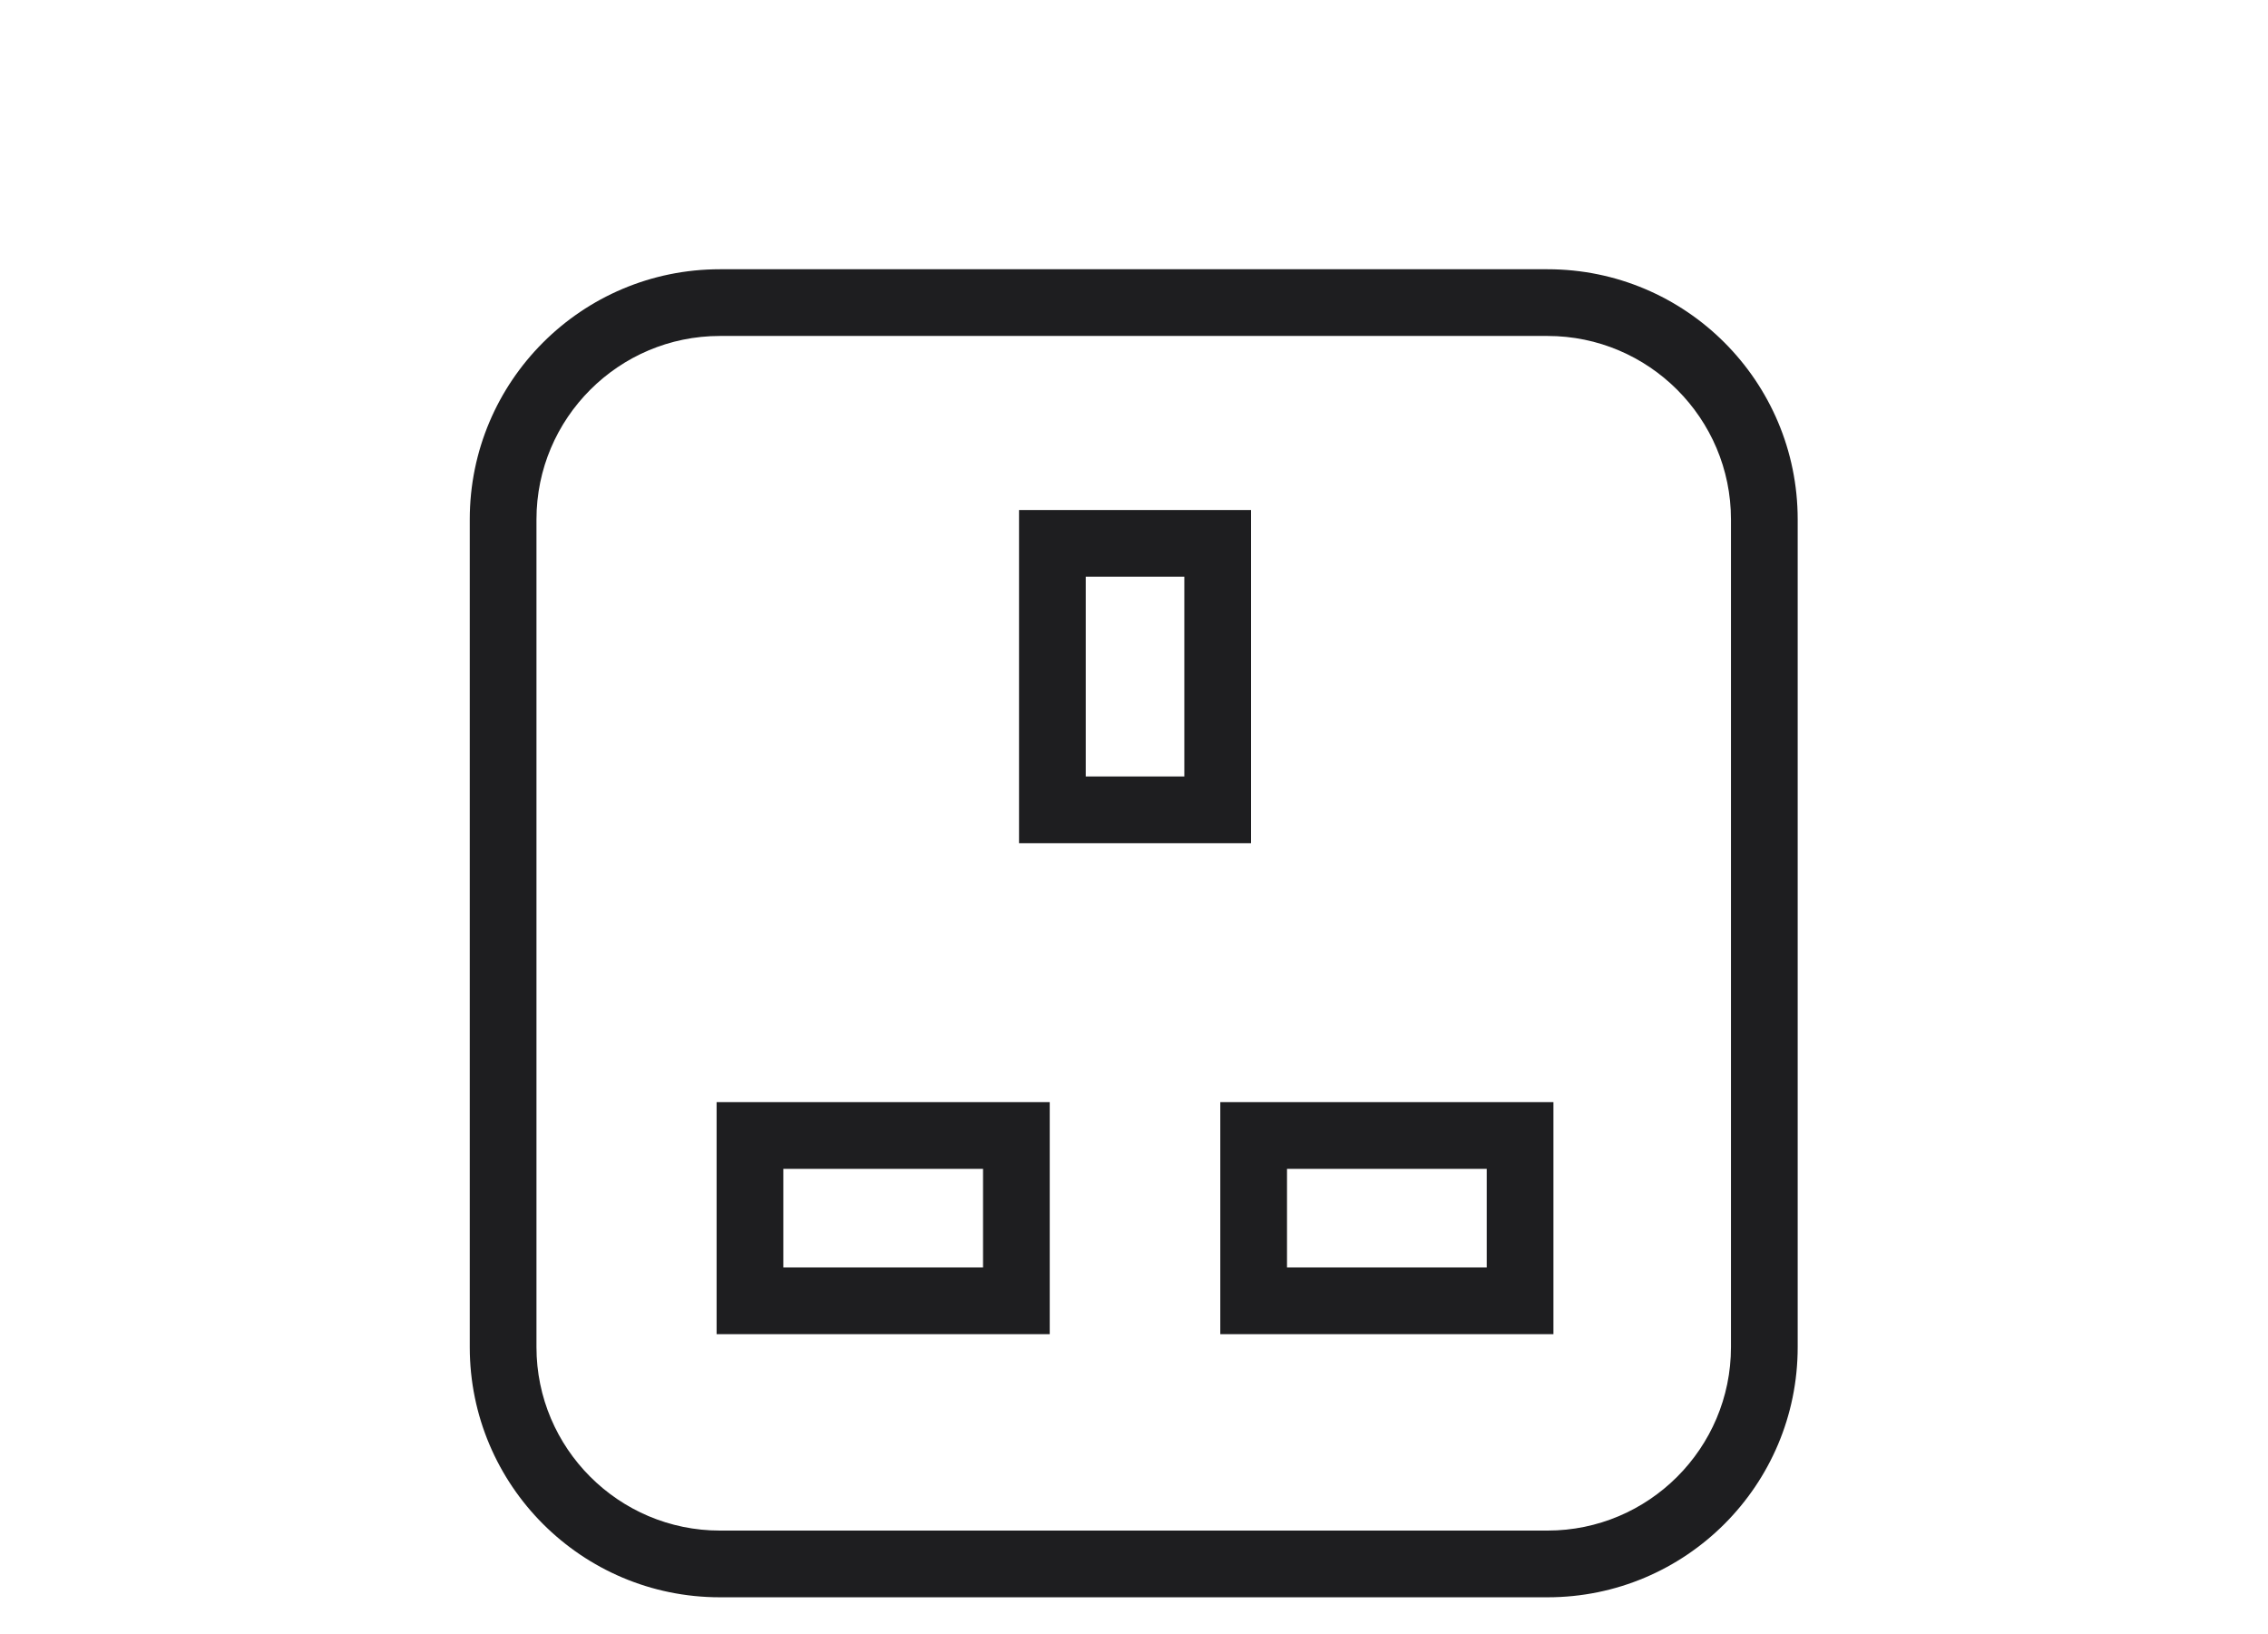
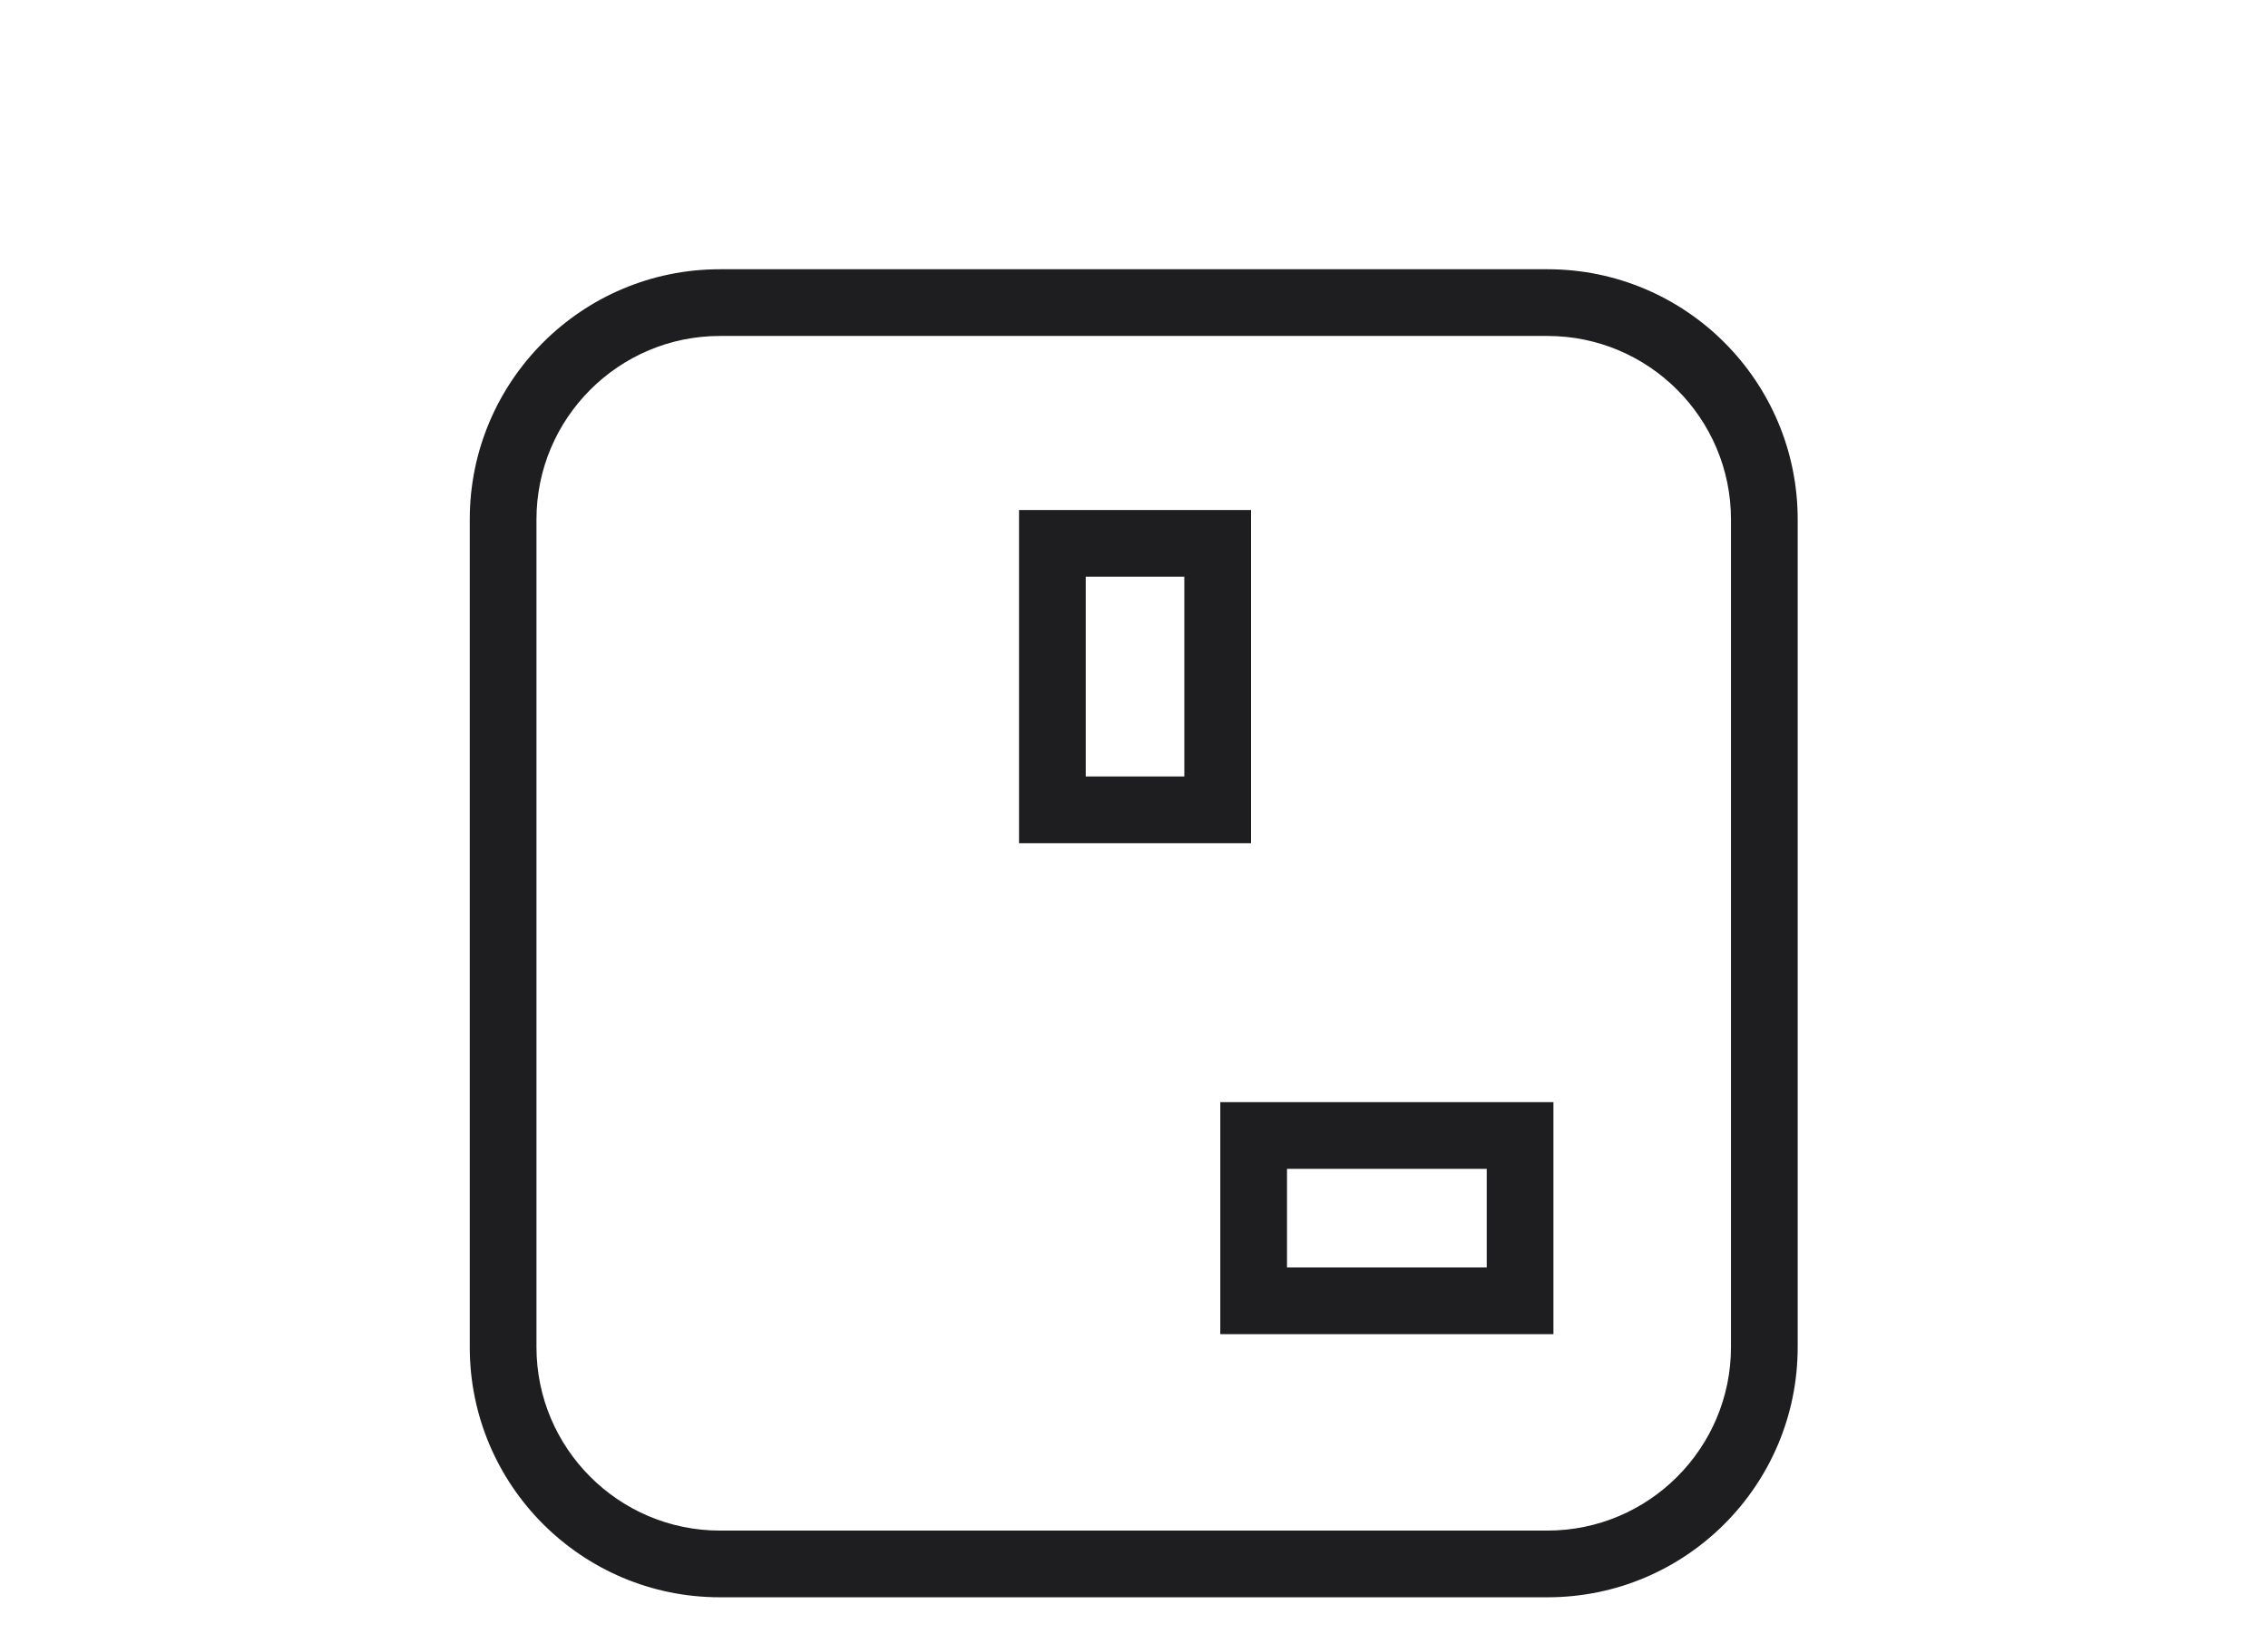
<svg xmlns="http://www.w3.org/2000/svg" version="1.1" x="0px" y="0px" viewBox="0 0 136 98" style="enable-background:new 0 0 136 98;" xml:space="preserve">
  <g id="uk">
    <g>
      <path style="fill:#1E1E20;" d="M92.797,20.144c6.065,0,11,4.935,11,11v49.629c0,6.065-4.935,11-11,11H43.169 c-6.065,0-11-4.935-11-11V31.144c0-6.065,4.935-11,11-11H92.797 M92.797,16.144H43.169c-8.284,0-15,6.716-15,15v49.629 c0,8.284,6.716,15,15,15h49.629c8.284,0,15-6.716,15-15V31.144C107.797,22.86,101.082,16.144,92.797,16.144L92.797,16.144z" />
    </g>
    <g>
      <path style="fill:#1E1E20;" d="M89.151,70.084v5.912H77.175v-5.912H89.151 M93.151,66.084H73.175v13.912h19.976V66.084 L93.151,66.084z" />
    </g>
    <g>
      <path style="fill:#1E1E20;" d="M71.018,34.581v11.976h-5.912V34.581H71.018 M75.018,30.581H61.106v19.976h13.912V30.581 L75.018,30.581z" />
    </g>
    <g>
-       <path style="fill:#1E1E20;" d="M58.948,70.084v5.912H46.971v-5.912H58.948 M62.948,66.084H42.971v13.912h19.976V66.084 L62.948,66.084z" />
-     </g>
+       </g>
  </g>
  <g id="Layer_1"> </g>
</svg>